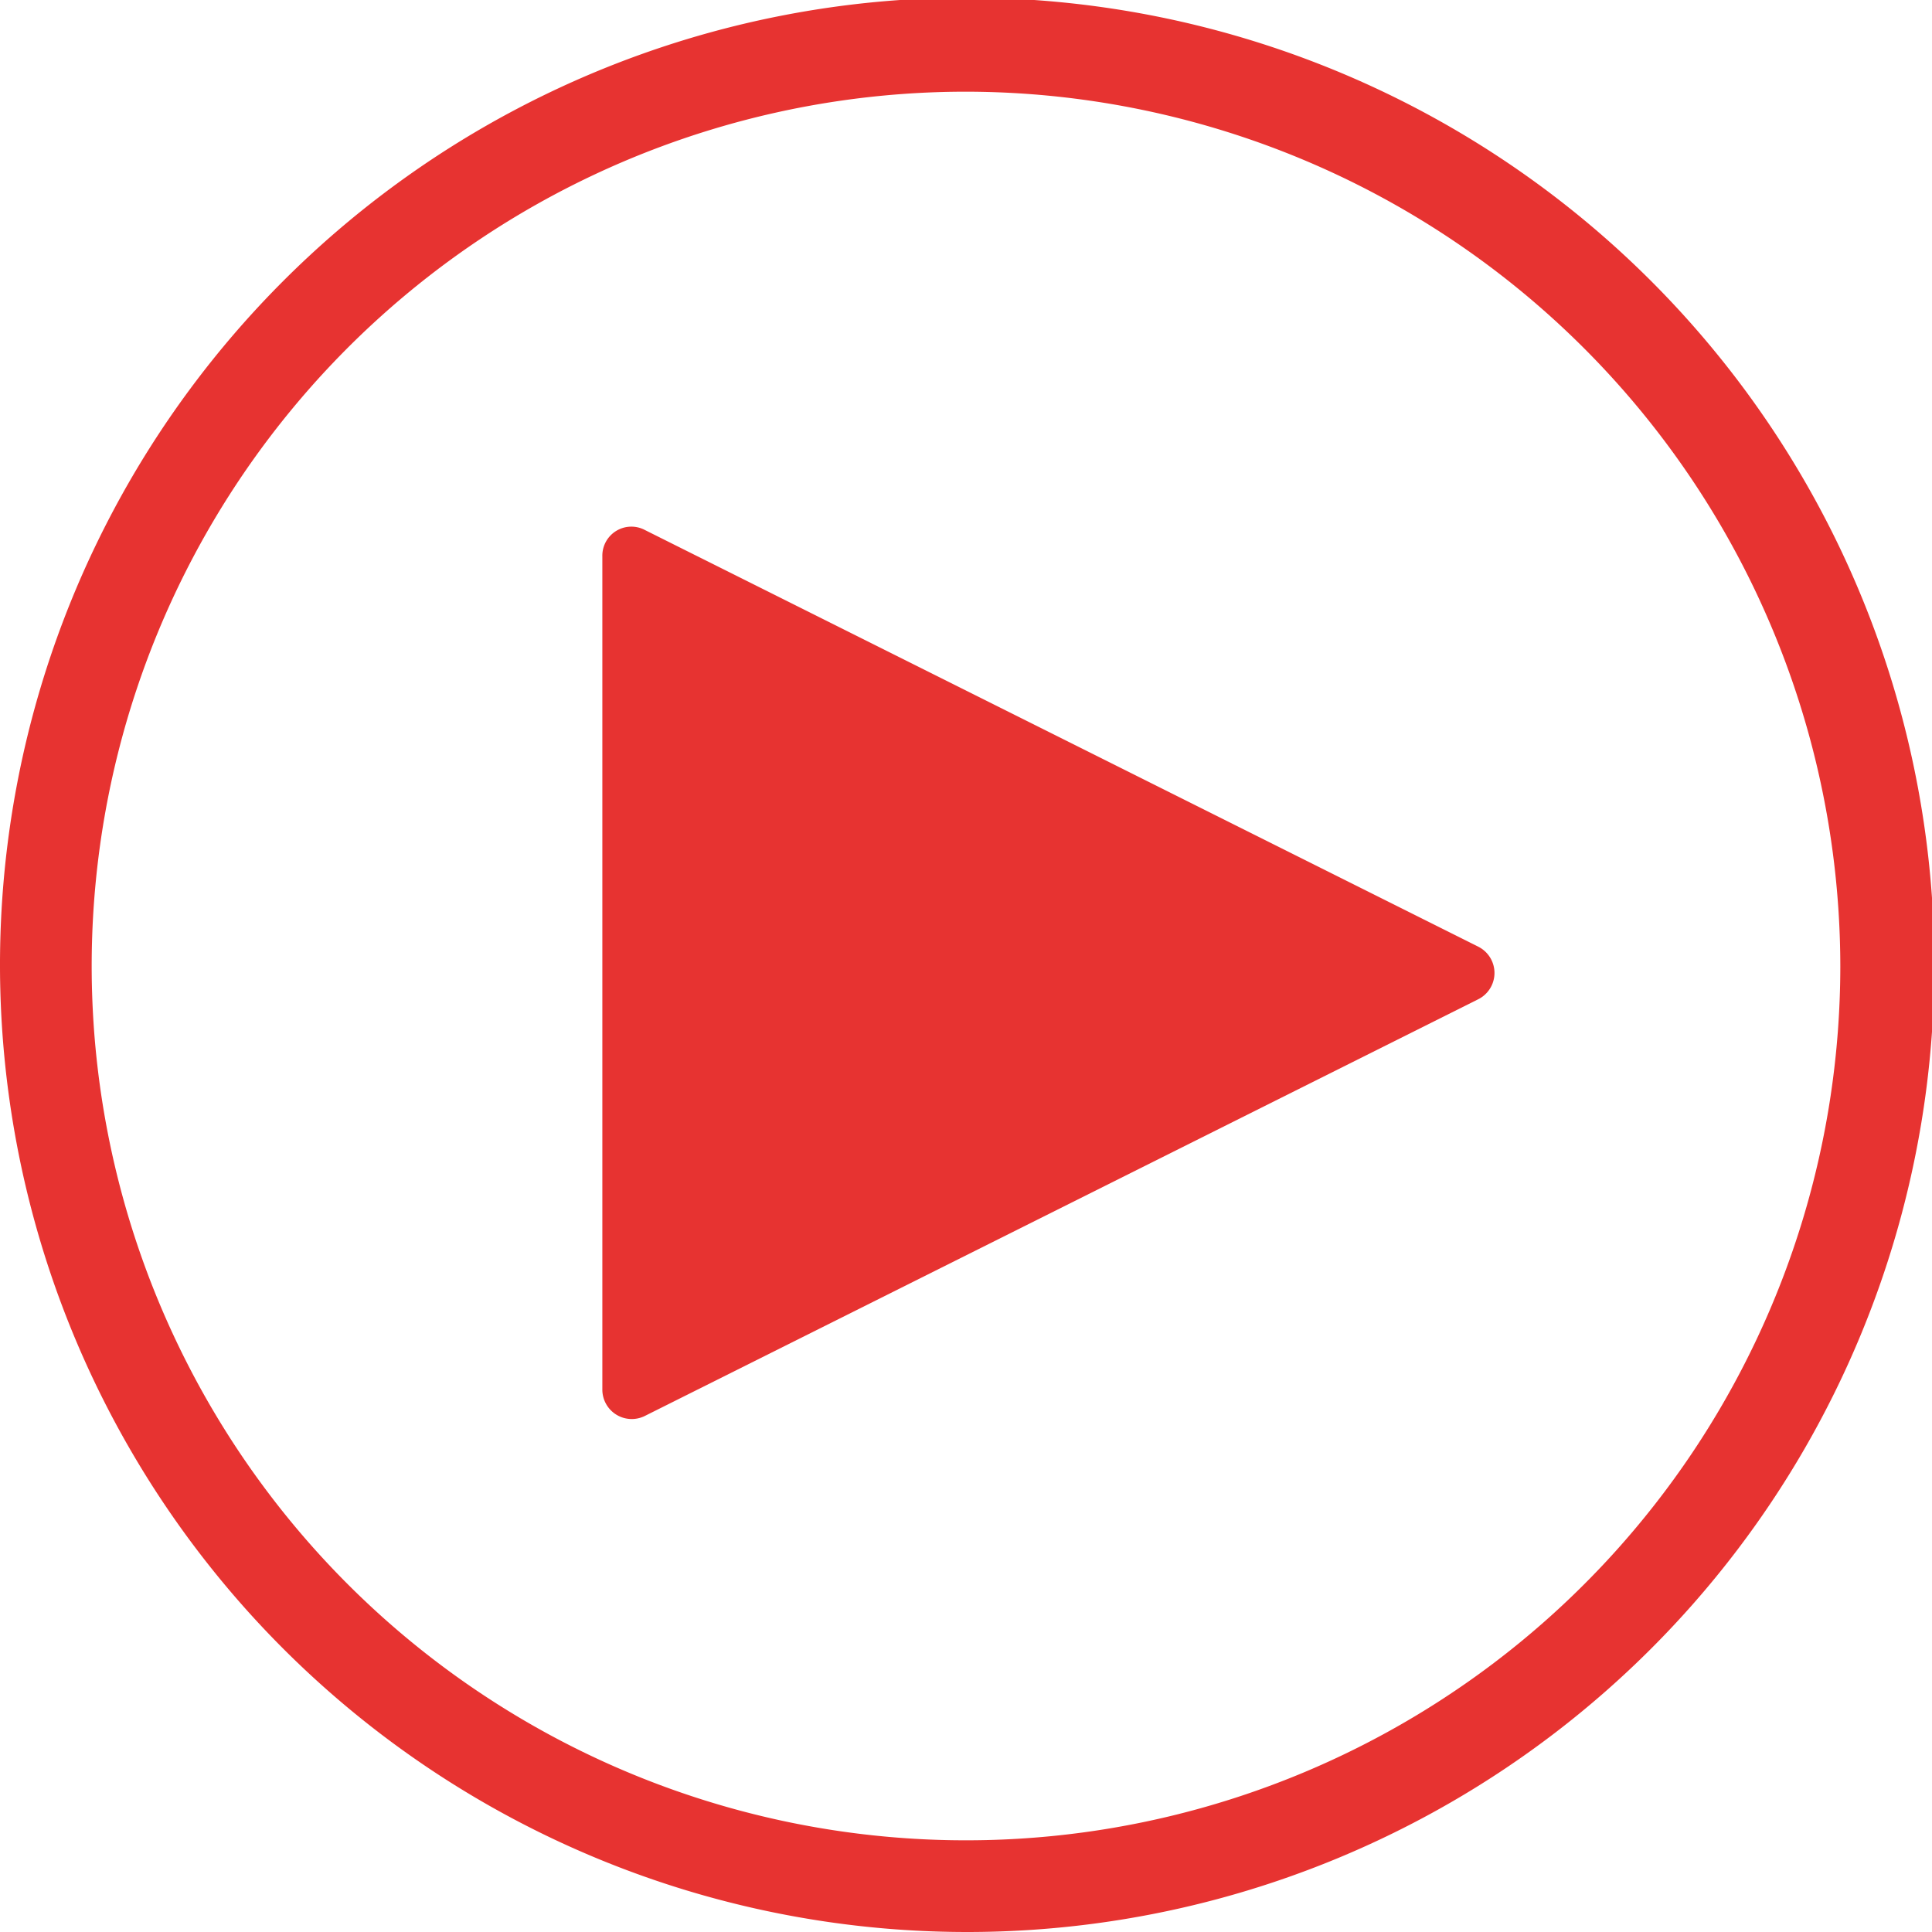
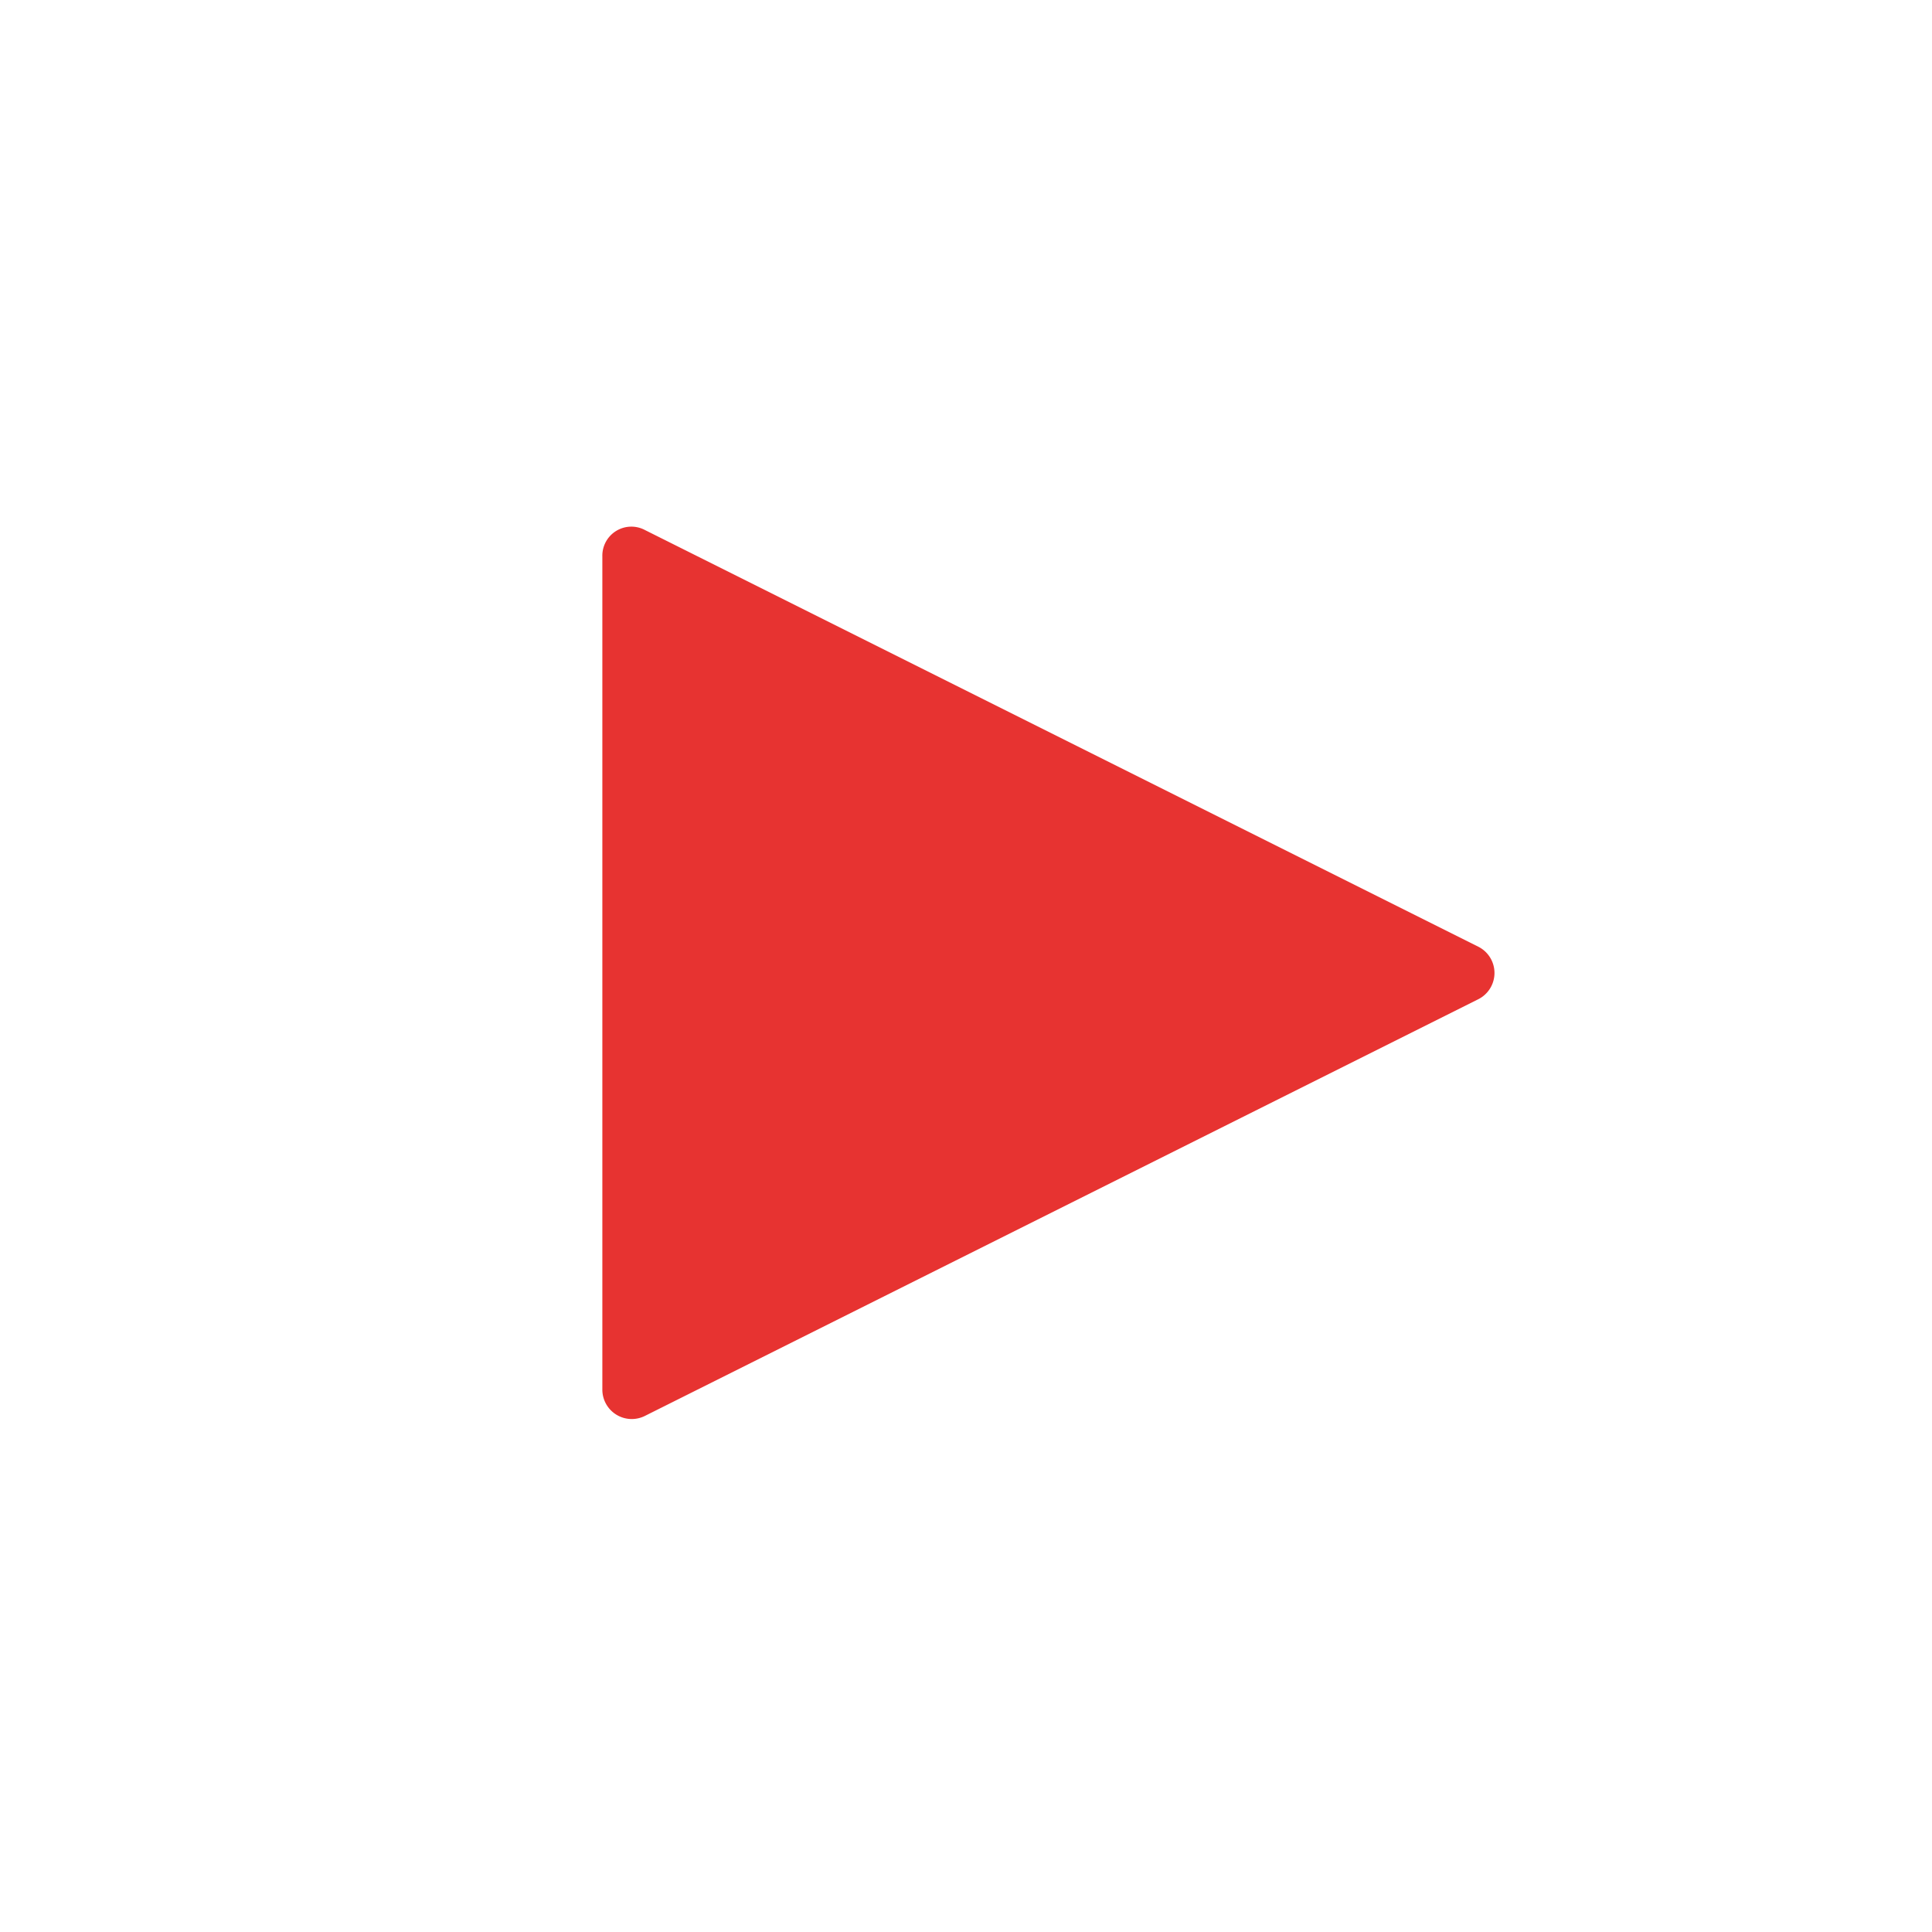
<svg xmlns="http://www.w3.org/2000/svg" id="Layer_1" data-name="Layer 1" viewBox="0 0 49.94 49.94">
  <defs>
    <style>.cls-1{fill:#e73331;}</style>
  </defs>
-   <path class="cls-1" d="M25,49.94a25,25,0,1,1,25-25A25,25,0,0,1,25,49.94ZM25,2.37A22.6,22.6,0,1,0,47.57,25,22.63,22.63,0,0,0,25,2.37Z" />
  <path class="cls-1" d="M15.57,35.92V14.38a.75.75,0,0,1,1.1-.68L38.21,24.47a.76.76,0,0,1,0,1.36L16.67,36.6A.76.76,0,0,1,15.57,35.92Z" />
</svg>